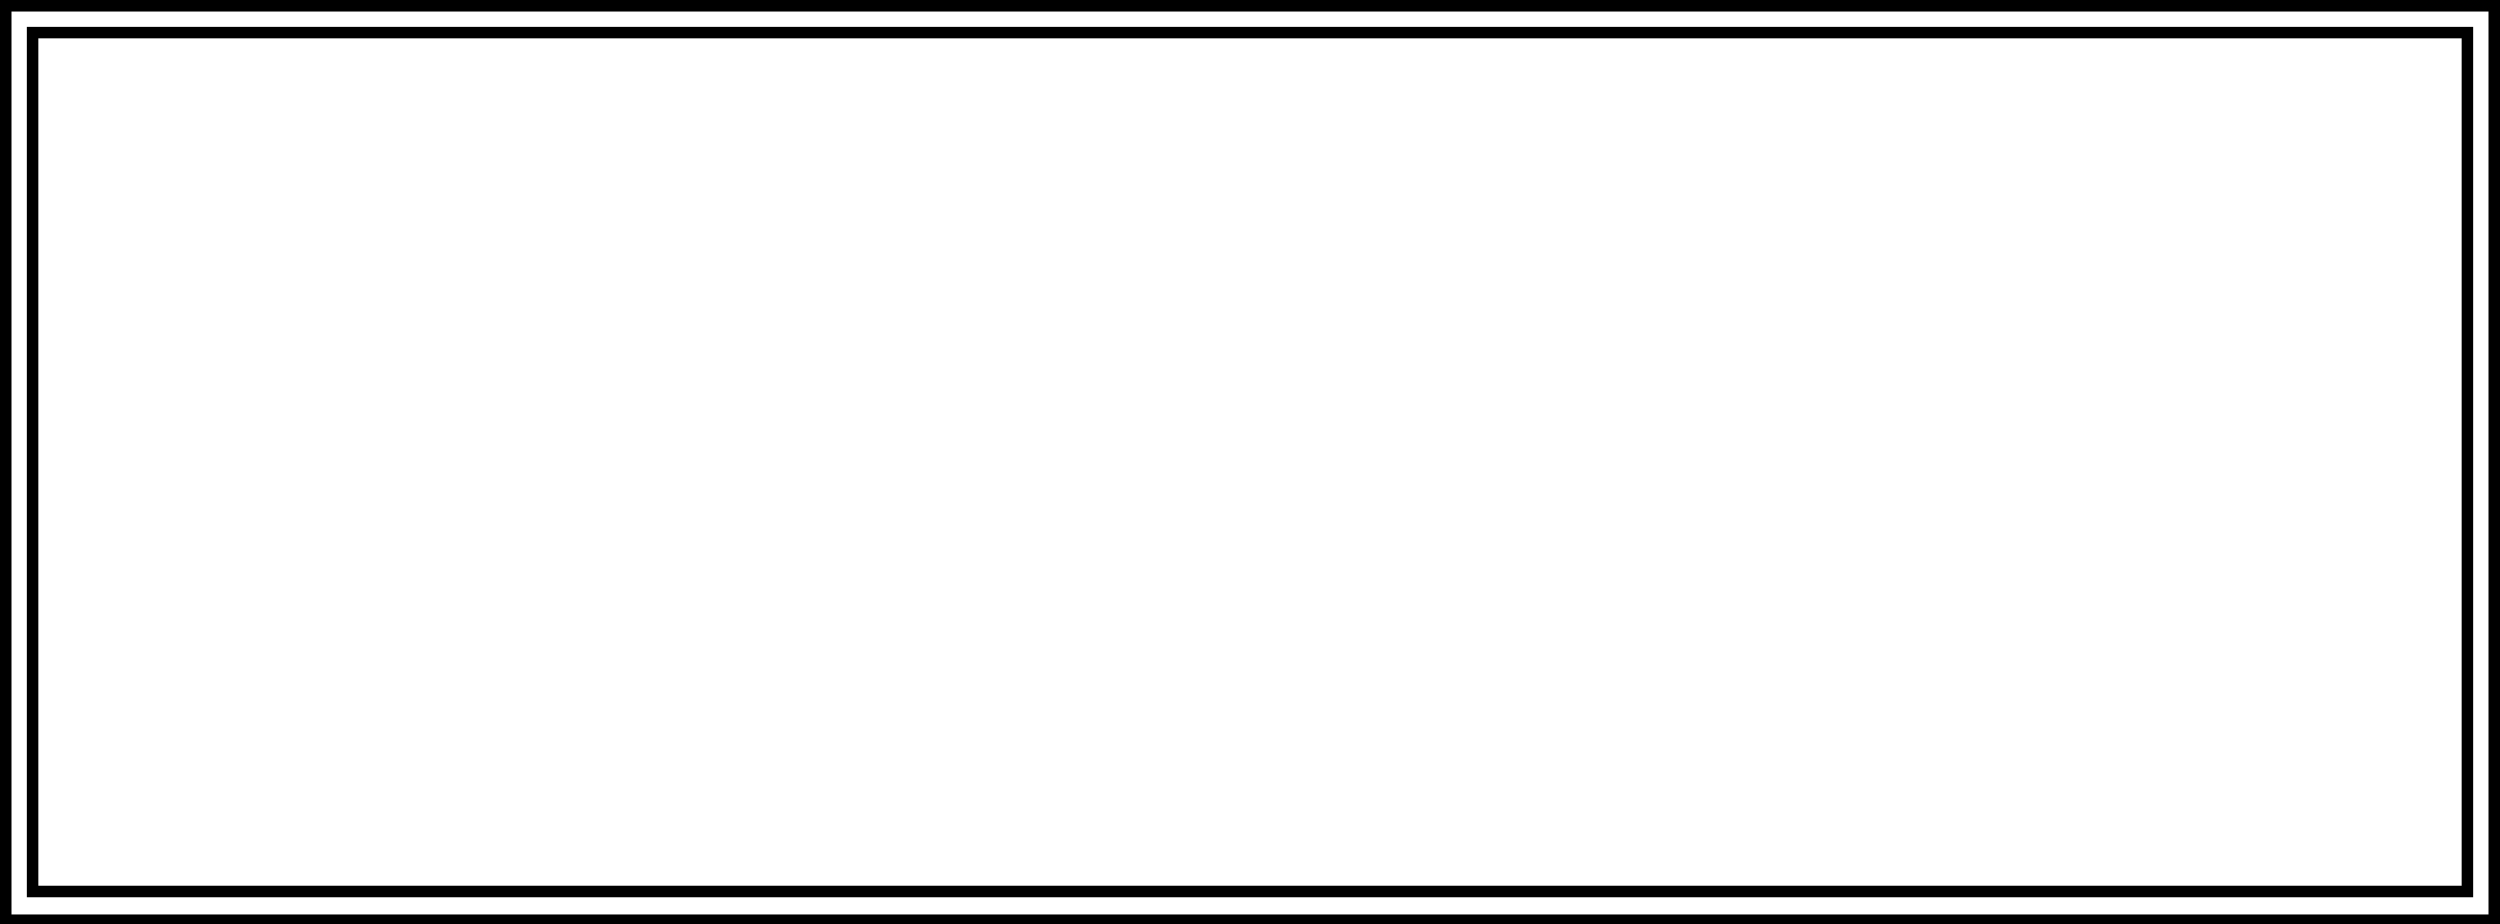
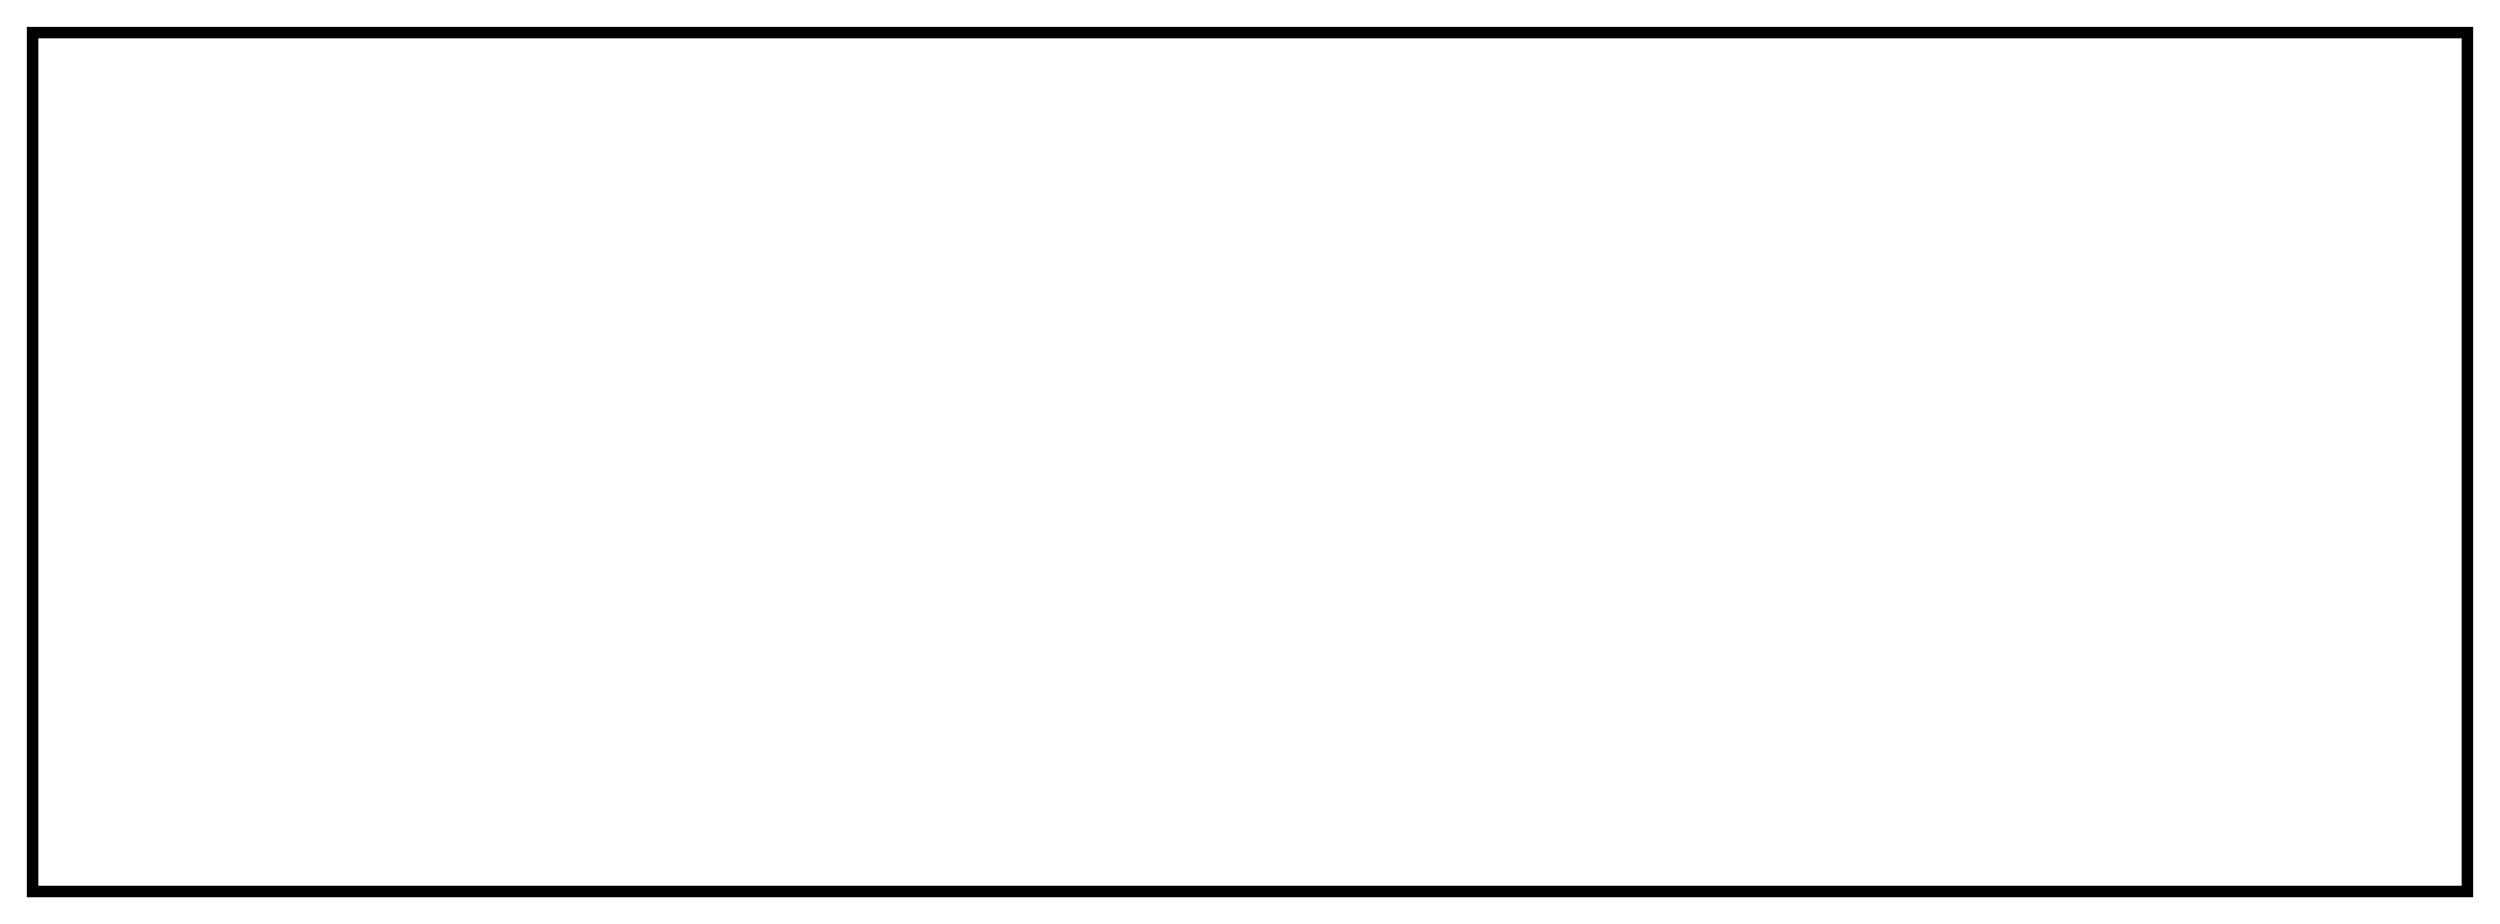
<svg xmlns="http://www.w3.org/2000/svg" version="1.1" id="Calque_1" x="0px" y="0px" viewBox="0 0 130.4 48.2" style="enable-background:new 0 0 130.4 48.2;" xml:space="preserve">
-   <path d="M129.8,0.6v47.1H0.6V0.6H129.8 M130.4,0H0v48.2h130.4V0L130.4,0z" />
  <path d="M128.4,2v44.2H2V2H128.4 M129,1.4H1.4v45.4H129V1.4L129,1.4z" />
</svg>